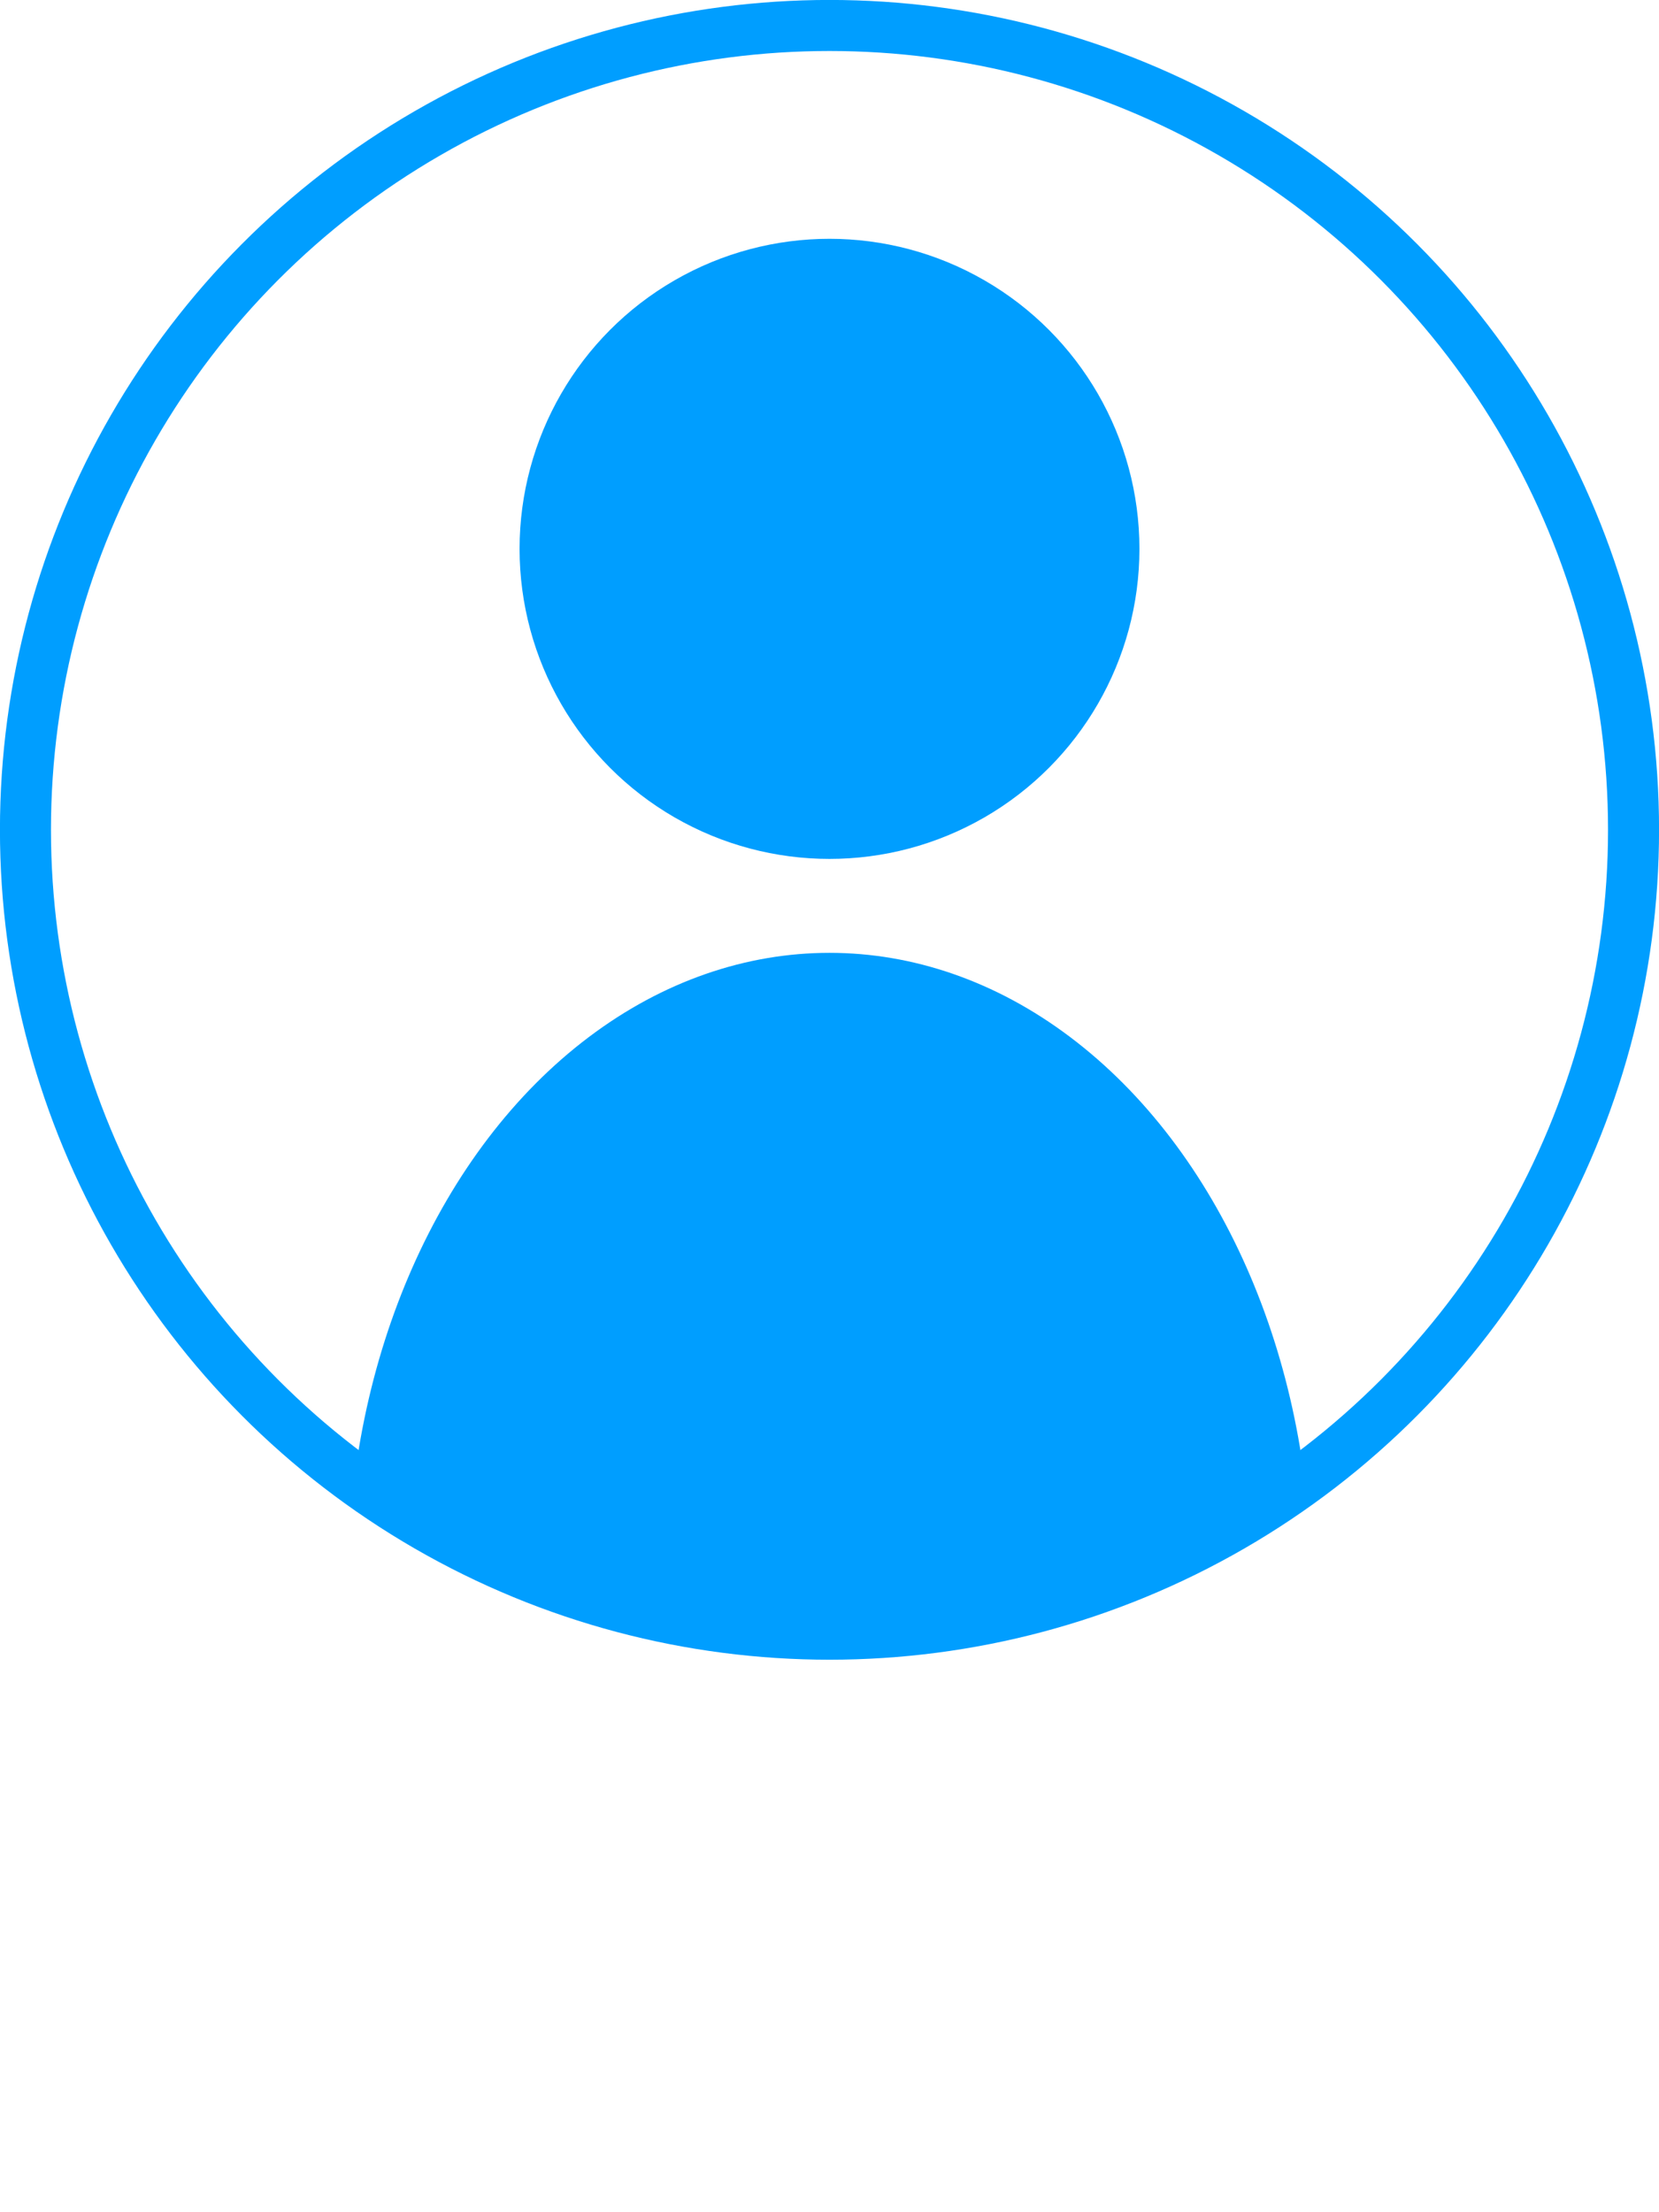
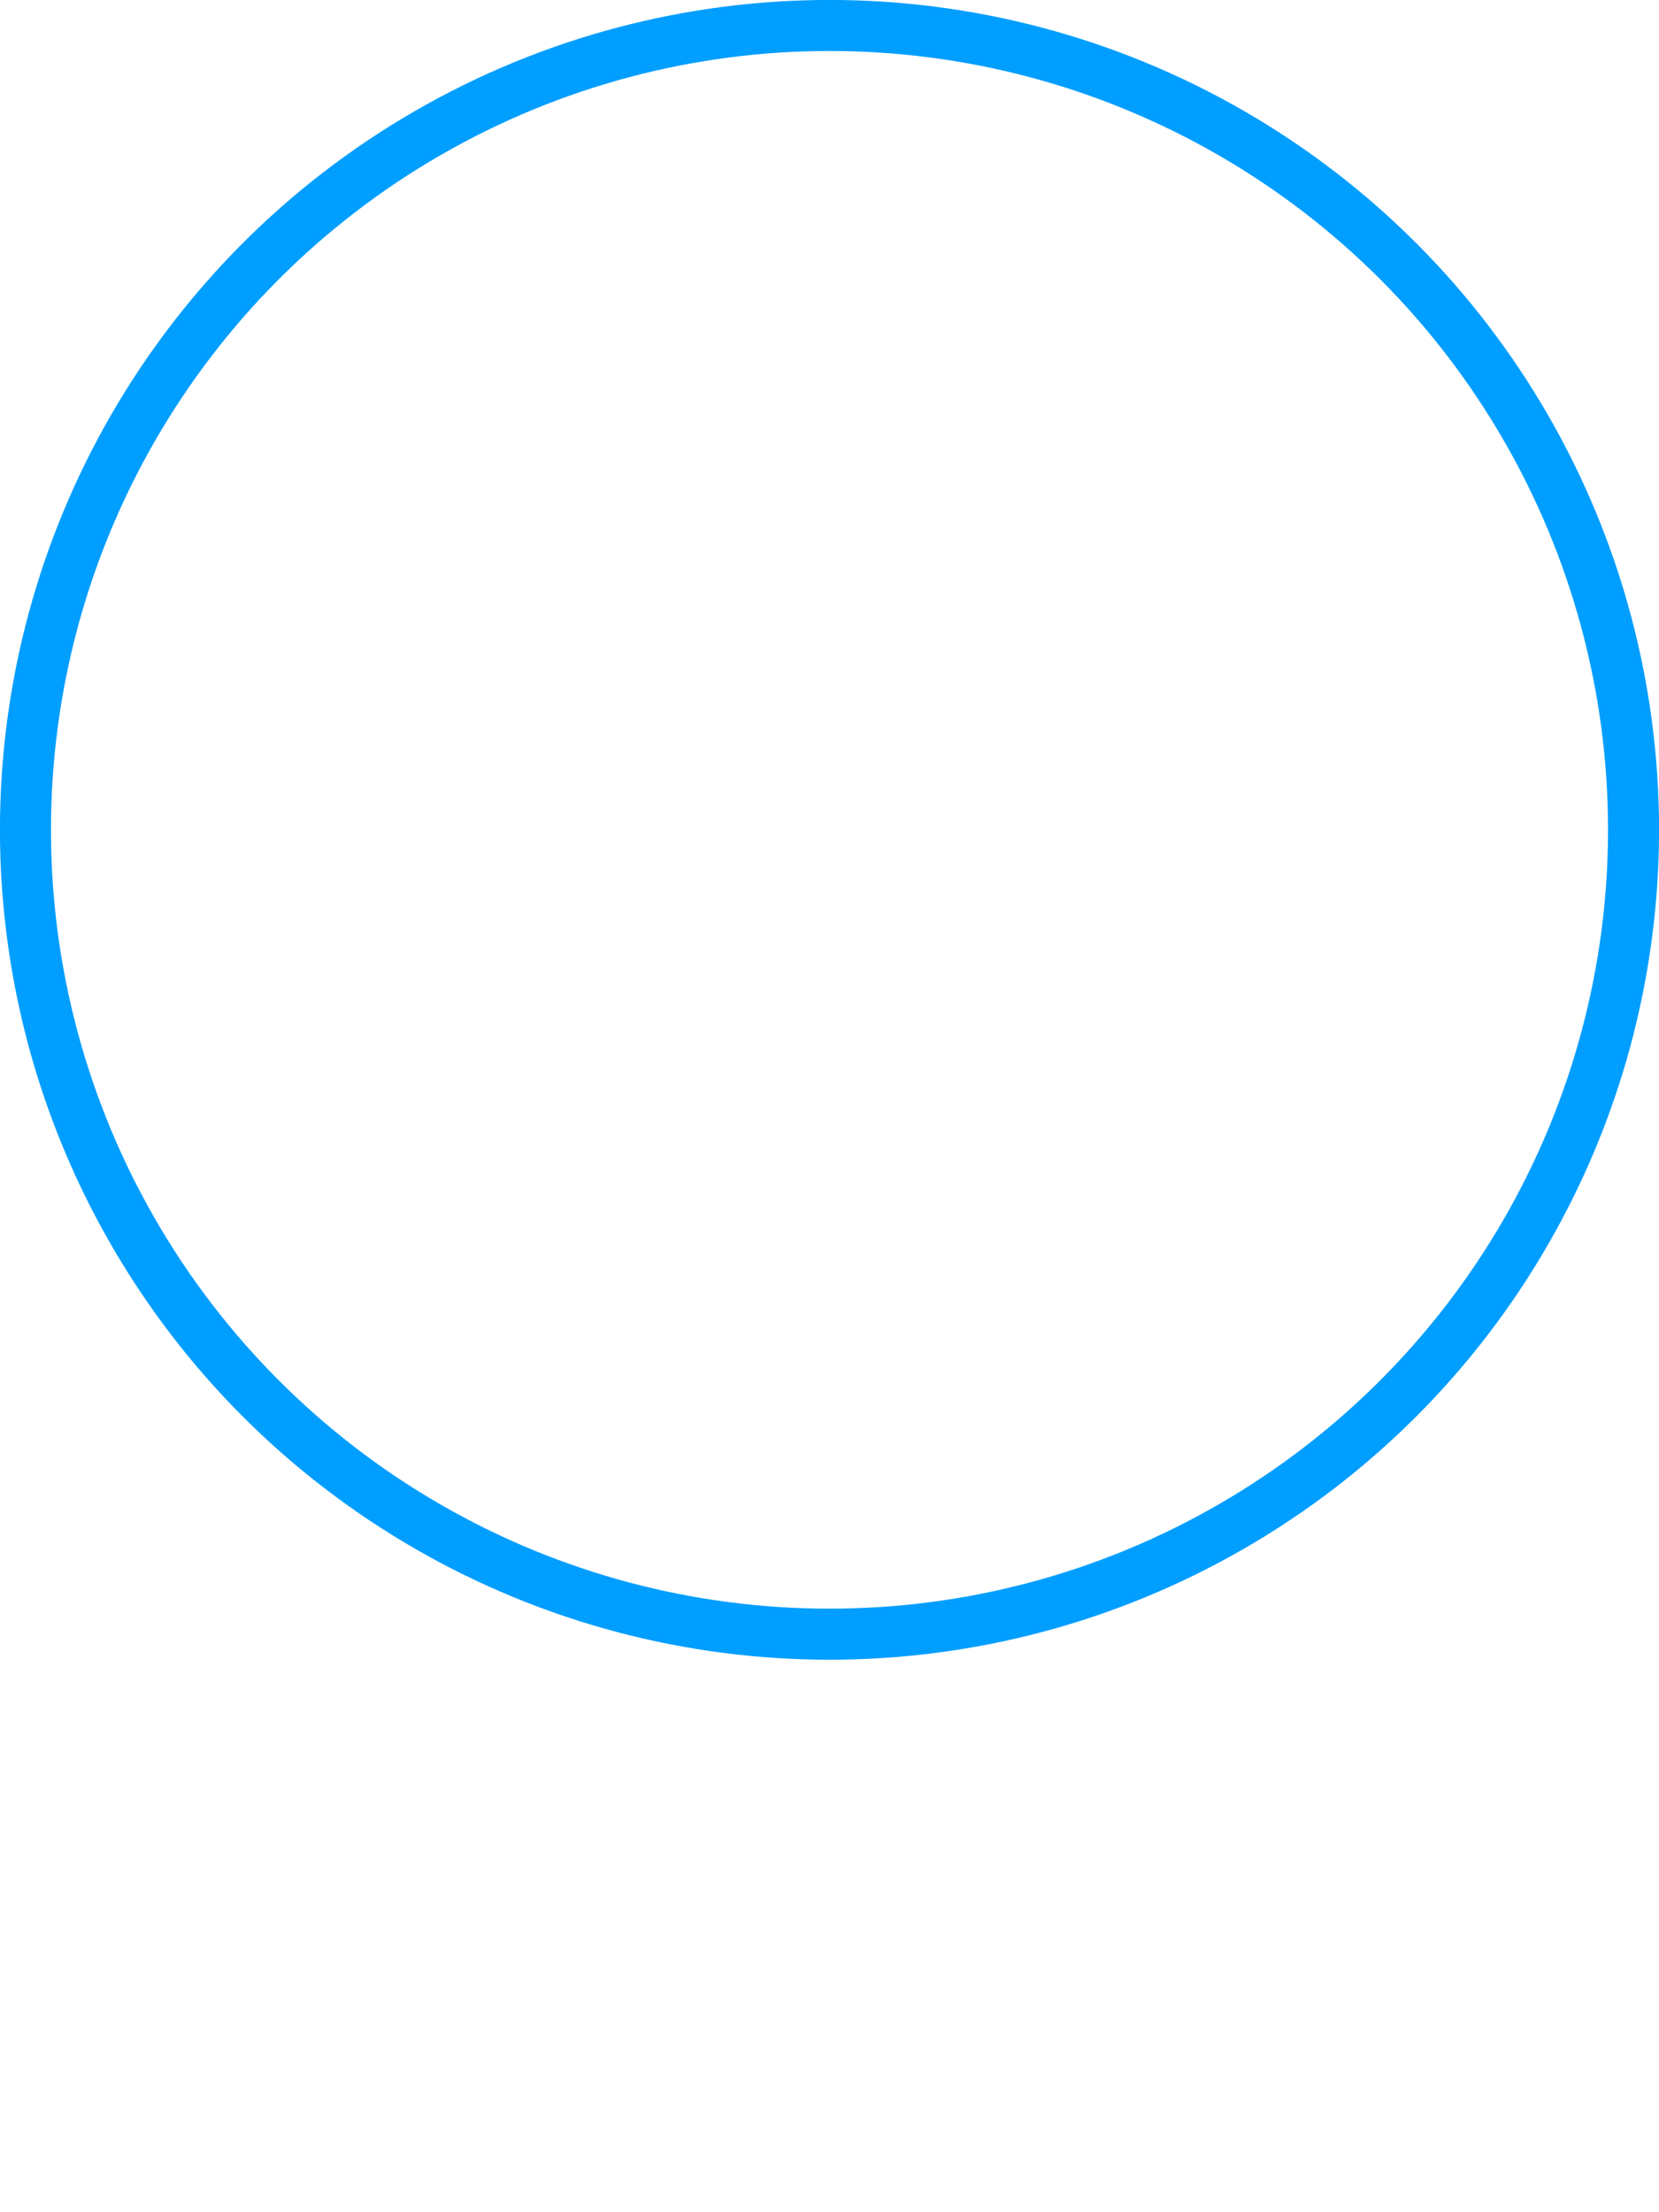
<svg xmlns="http://www.w3.org/2000/svg" viewBox="0 0 160.96 214.51">
  <defs>
    <style>.cls-1{fill:none;stroke:#009eff;stroke-miterlimit:10;stroke-width:4.95px;}.cls-2{clip-path:url(#clip-path);}.cls-3{fill:#009eff;}</style>
    <clipPath id="clip-path">
-       <circle class="cls-1" cx="80.48" cy="80.48" r="78.01" />
-     </clipPath>
+       </clipPath>
  </defs>
  <g id="レイヤー_2" data-name="レイヤー 2">
    <g id="レイヤー_1-2" data-name="レイヤー 1">
      <g class="cls-2">
        <circle class="cls-3" cx="80.48" cy="53.23" r="30.07" />
        <ellipse class="cls-3" cx="80.48" cy="153.46" rx="46.73" ry="61.05" />
      </g>
      <circle class="cls-1" cx="80.48" cy="80.48" r="78.01" />
    </g>
  </g>
</svg>